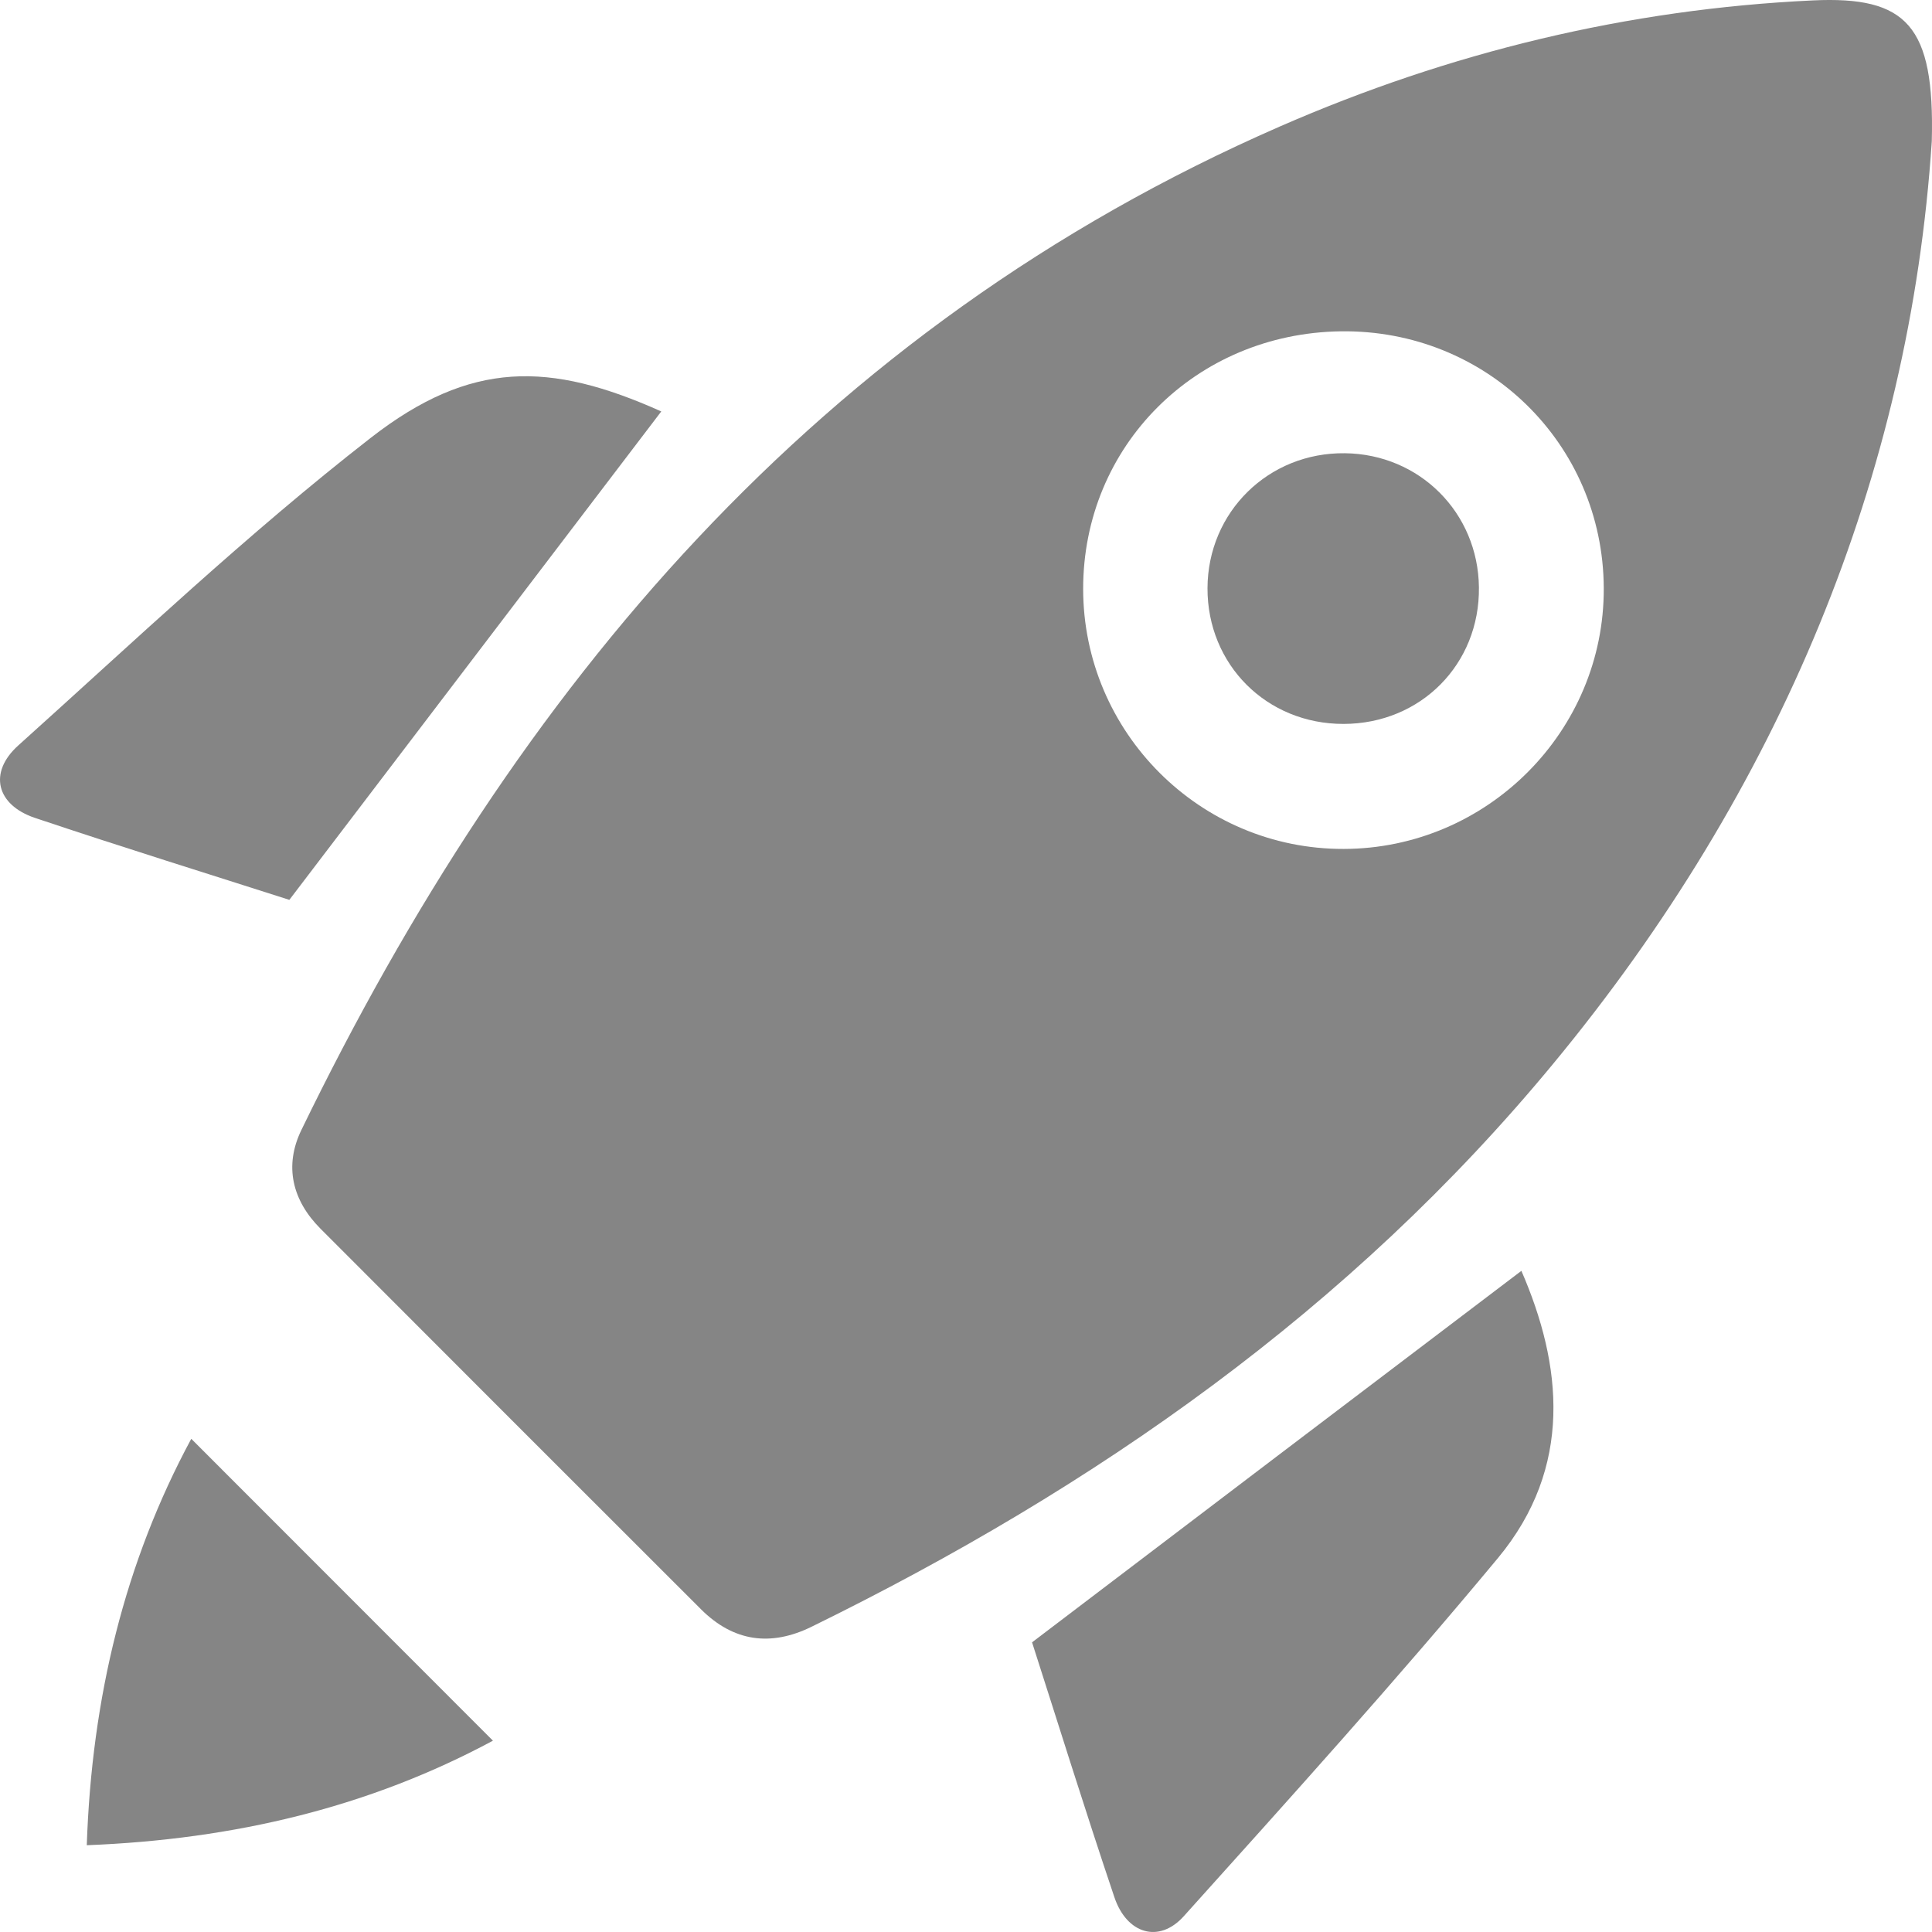
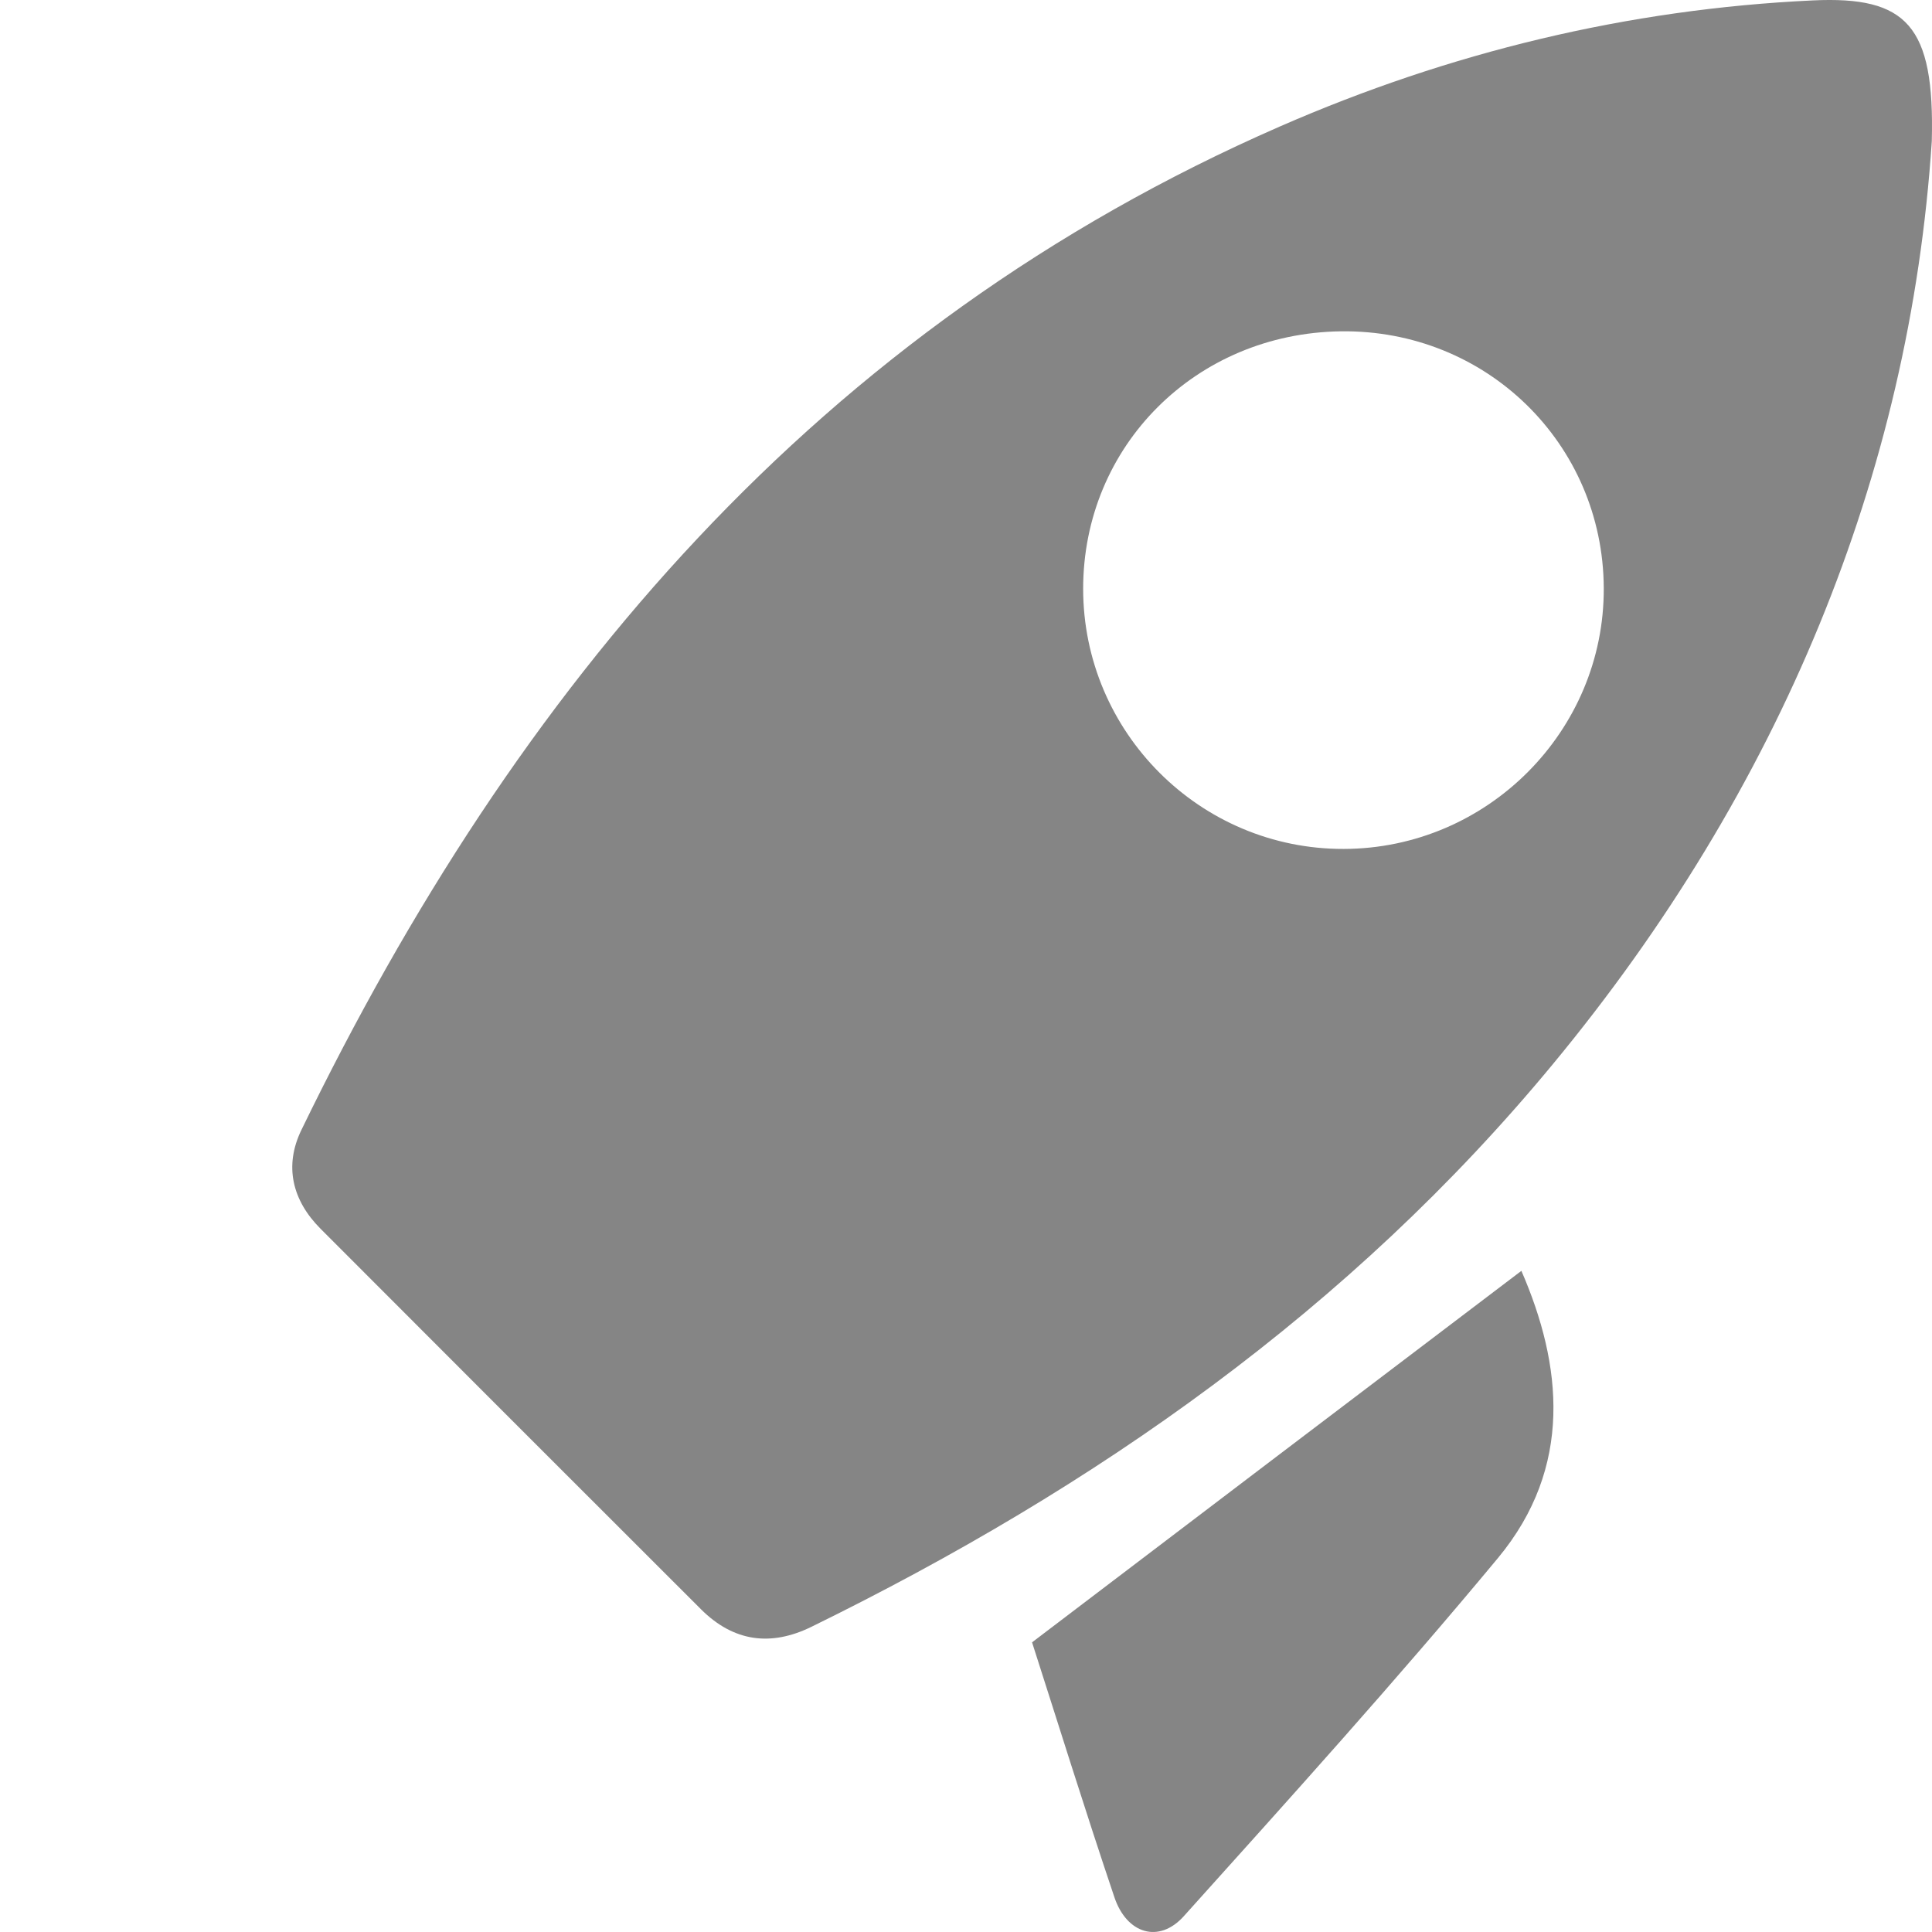
<svg xmlns="http://www.w3.org/2000/svg" width="47" height="47" viewBox="0 0 47 47" fill="none">
  <path d="M46.995 3.433C46.462 11.554 43.306 19.198 37.784 25.879C32.848 31.855 26.65 36.189 19.739 39.576C18.752 40.06 17.846 39.94 17.054 39.15C13.966 36.065 10.879 32.98 7.795 29.889C7.11 29.201 6.907 28.365 7.332 27.489C12.562 16.718 19.898 7.987 31.138 3.076C35.269 1.272 39.591 0.222 44.1 0.01C46.385 -0.097 47.068 0.616 46.995 3.433ZM39.015 14.304C38.998 10.789 36.151 8.012 32.617 8.06C29.09 8.109 26.35 10.848 26.35 14.323C26.35 17.817 29.199 20.663 32.691 20.652C36.183 20.644 39.032 17.785 39.015 14.304Z" fill="#858585" />
-   <path d="M7.039 21.891C5.142 21.283 2.987 20.614 0.847 19.896C-0.086 19.581 -0.289 18.795 0.444 18.135C3.266 15.599 6.028 12.979 9.017 10.653C11.453 8.756 13.375 8.794 16.087 10.009C13.138 13.883 10.16 17.794 7.039 21.891Z" fill="#858585" />
  <path d="M37.011 30.916C38.005 33.202 38.279 35.69 36.439 37.905C33.972 40.875 31.381 43.744 28.798 46.616C28.195 47.286 27.411 47.045 27.111 46.157C26.39 44.019 25.721 41.862 25.107 39.953C29.138 36.889 33.064 33.908 37.011 30.916Z" fill="#858585" />
-   <path d="M11.992 42.346C8.99 43.96 5.71 44.748 2.111 44.889C2.232 41.296 3.037 37.998 4.653 35.002C7.093 37.442 9.525 39.875 11.992 42.346Z" fill="#858585" />
-   <path d="M32.687 17.611C30.815 17.615 29.369 16.169 29.375 14.306C29.383 12.453 30.861 11.003 32.718 11.026C34.533 11.047 35.957 12.47 35.978 14.287C36.001 16.157 34.563 17.607 32.687 17.611Z" fill="#858585" />
</svg>